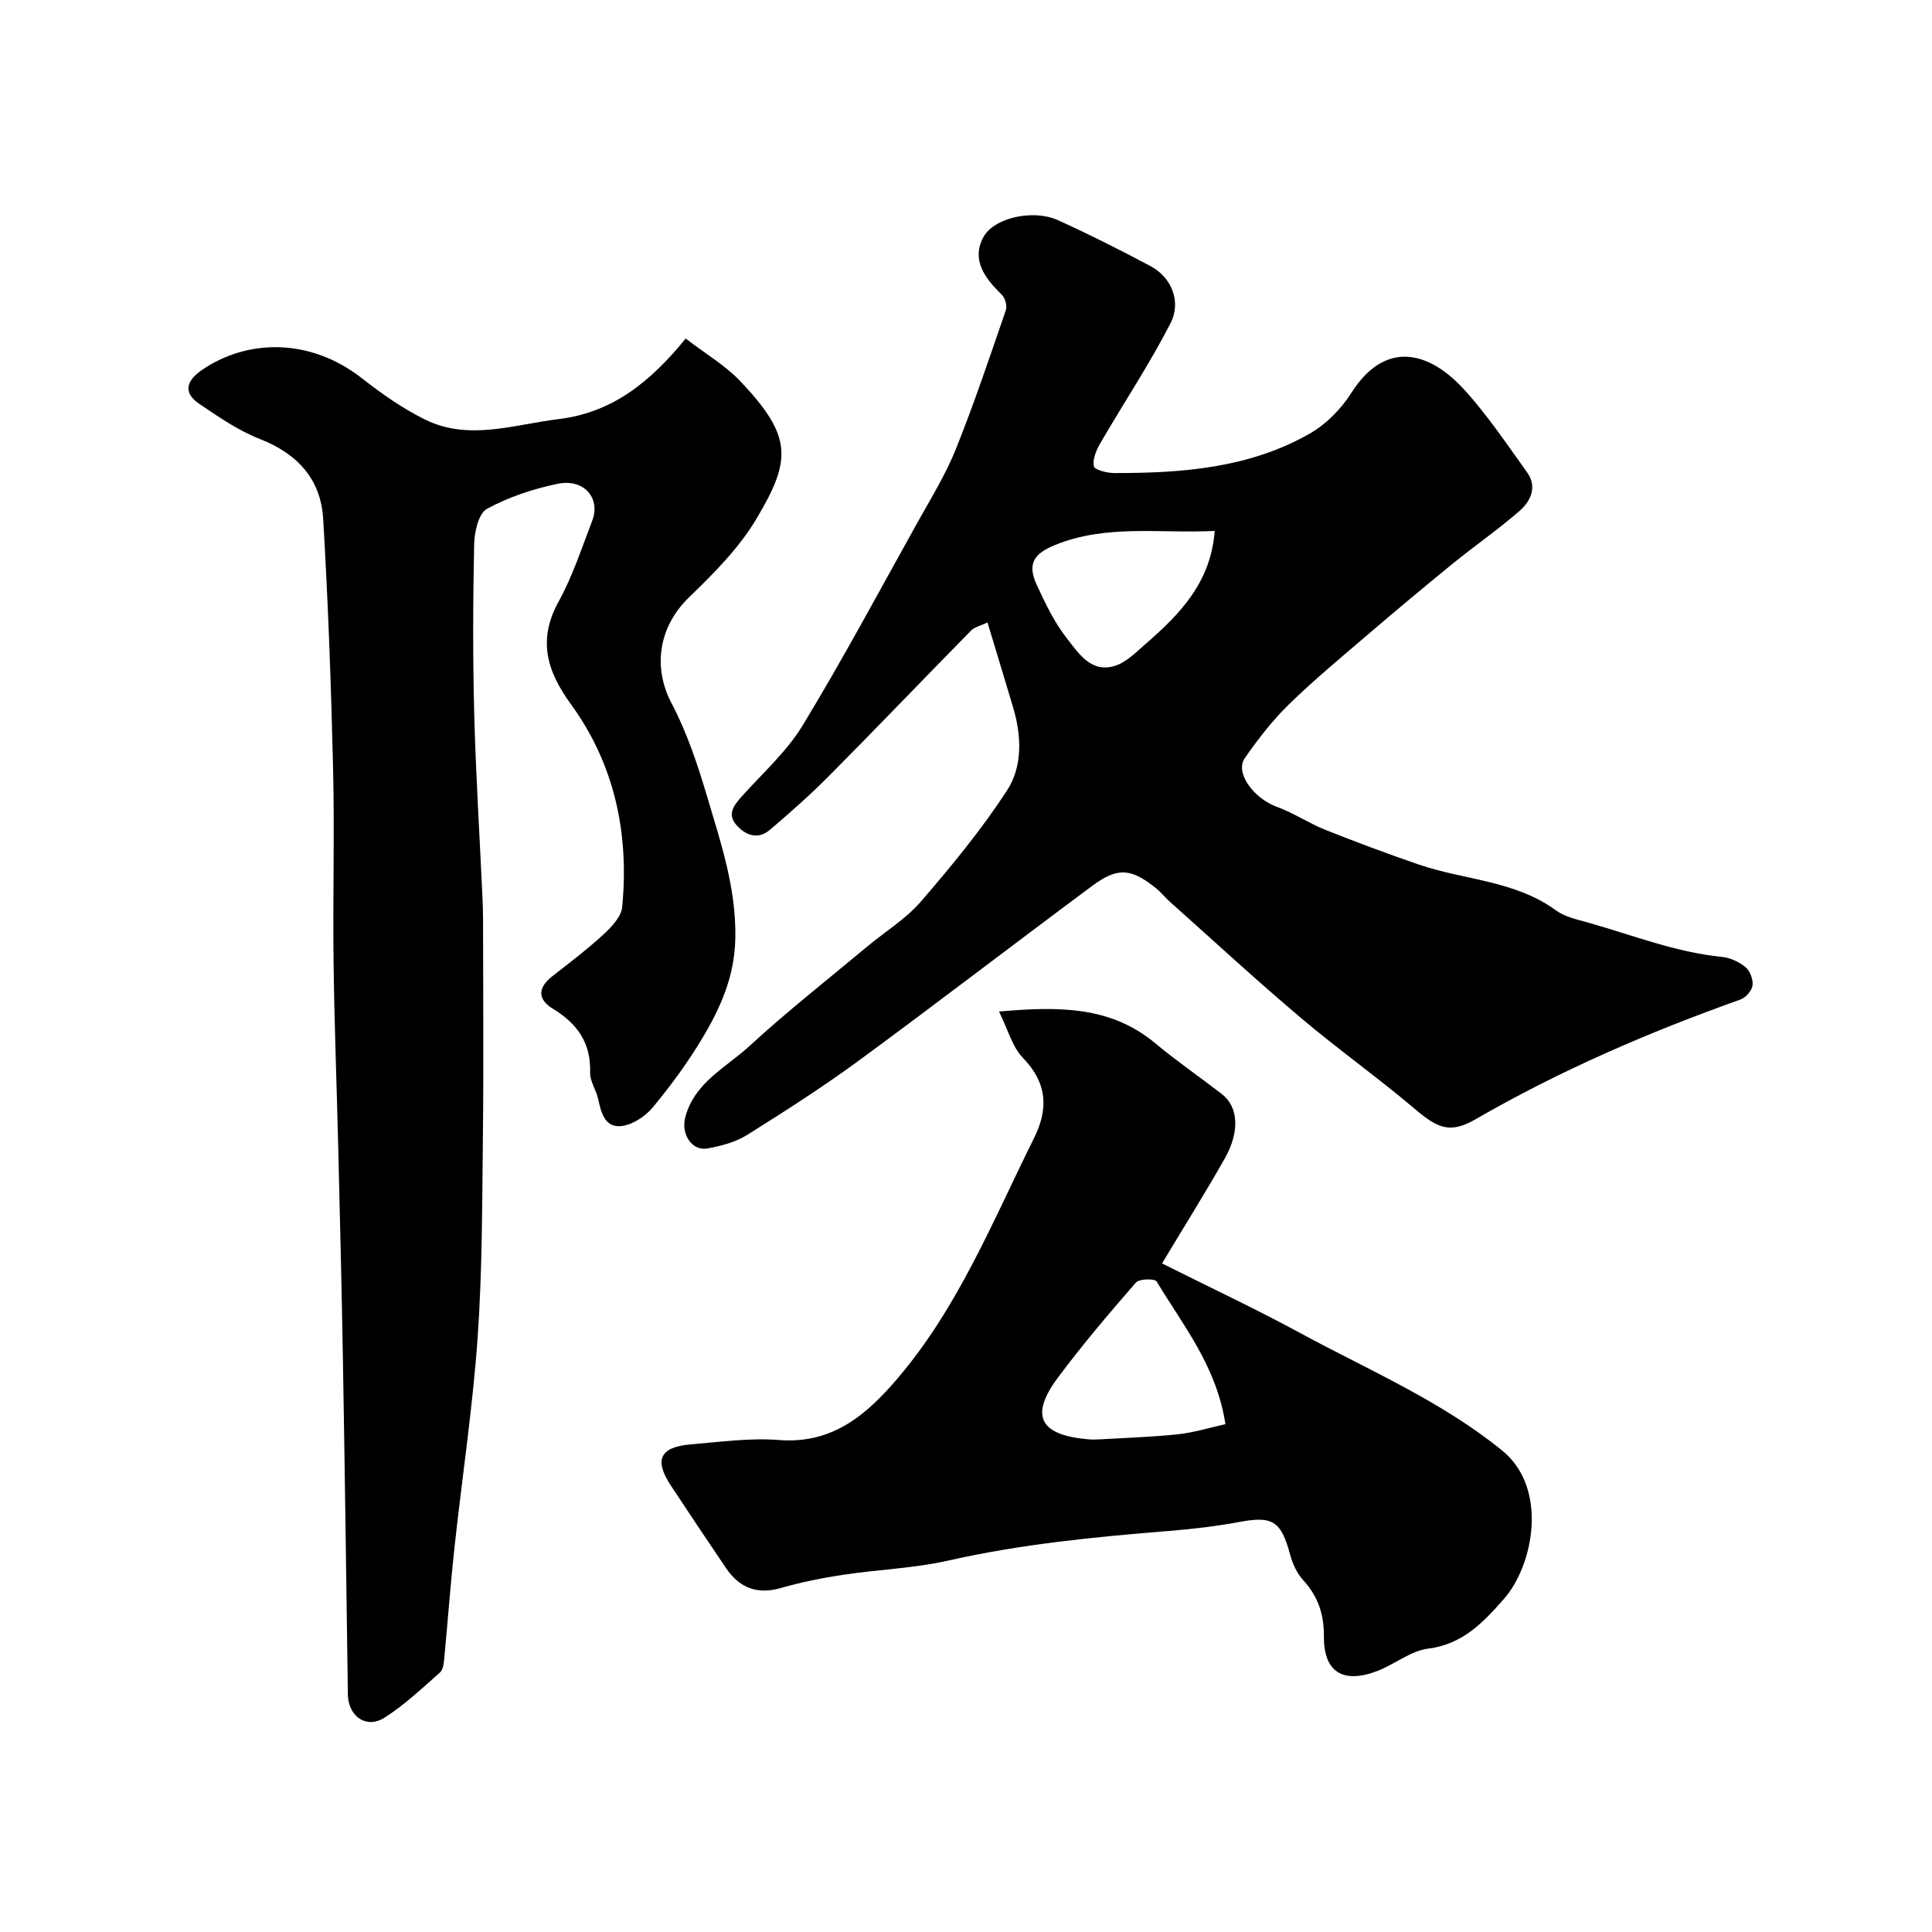
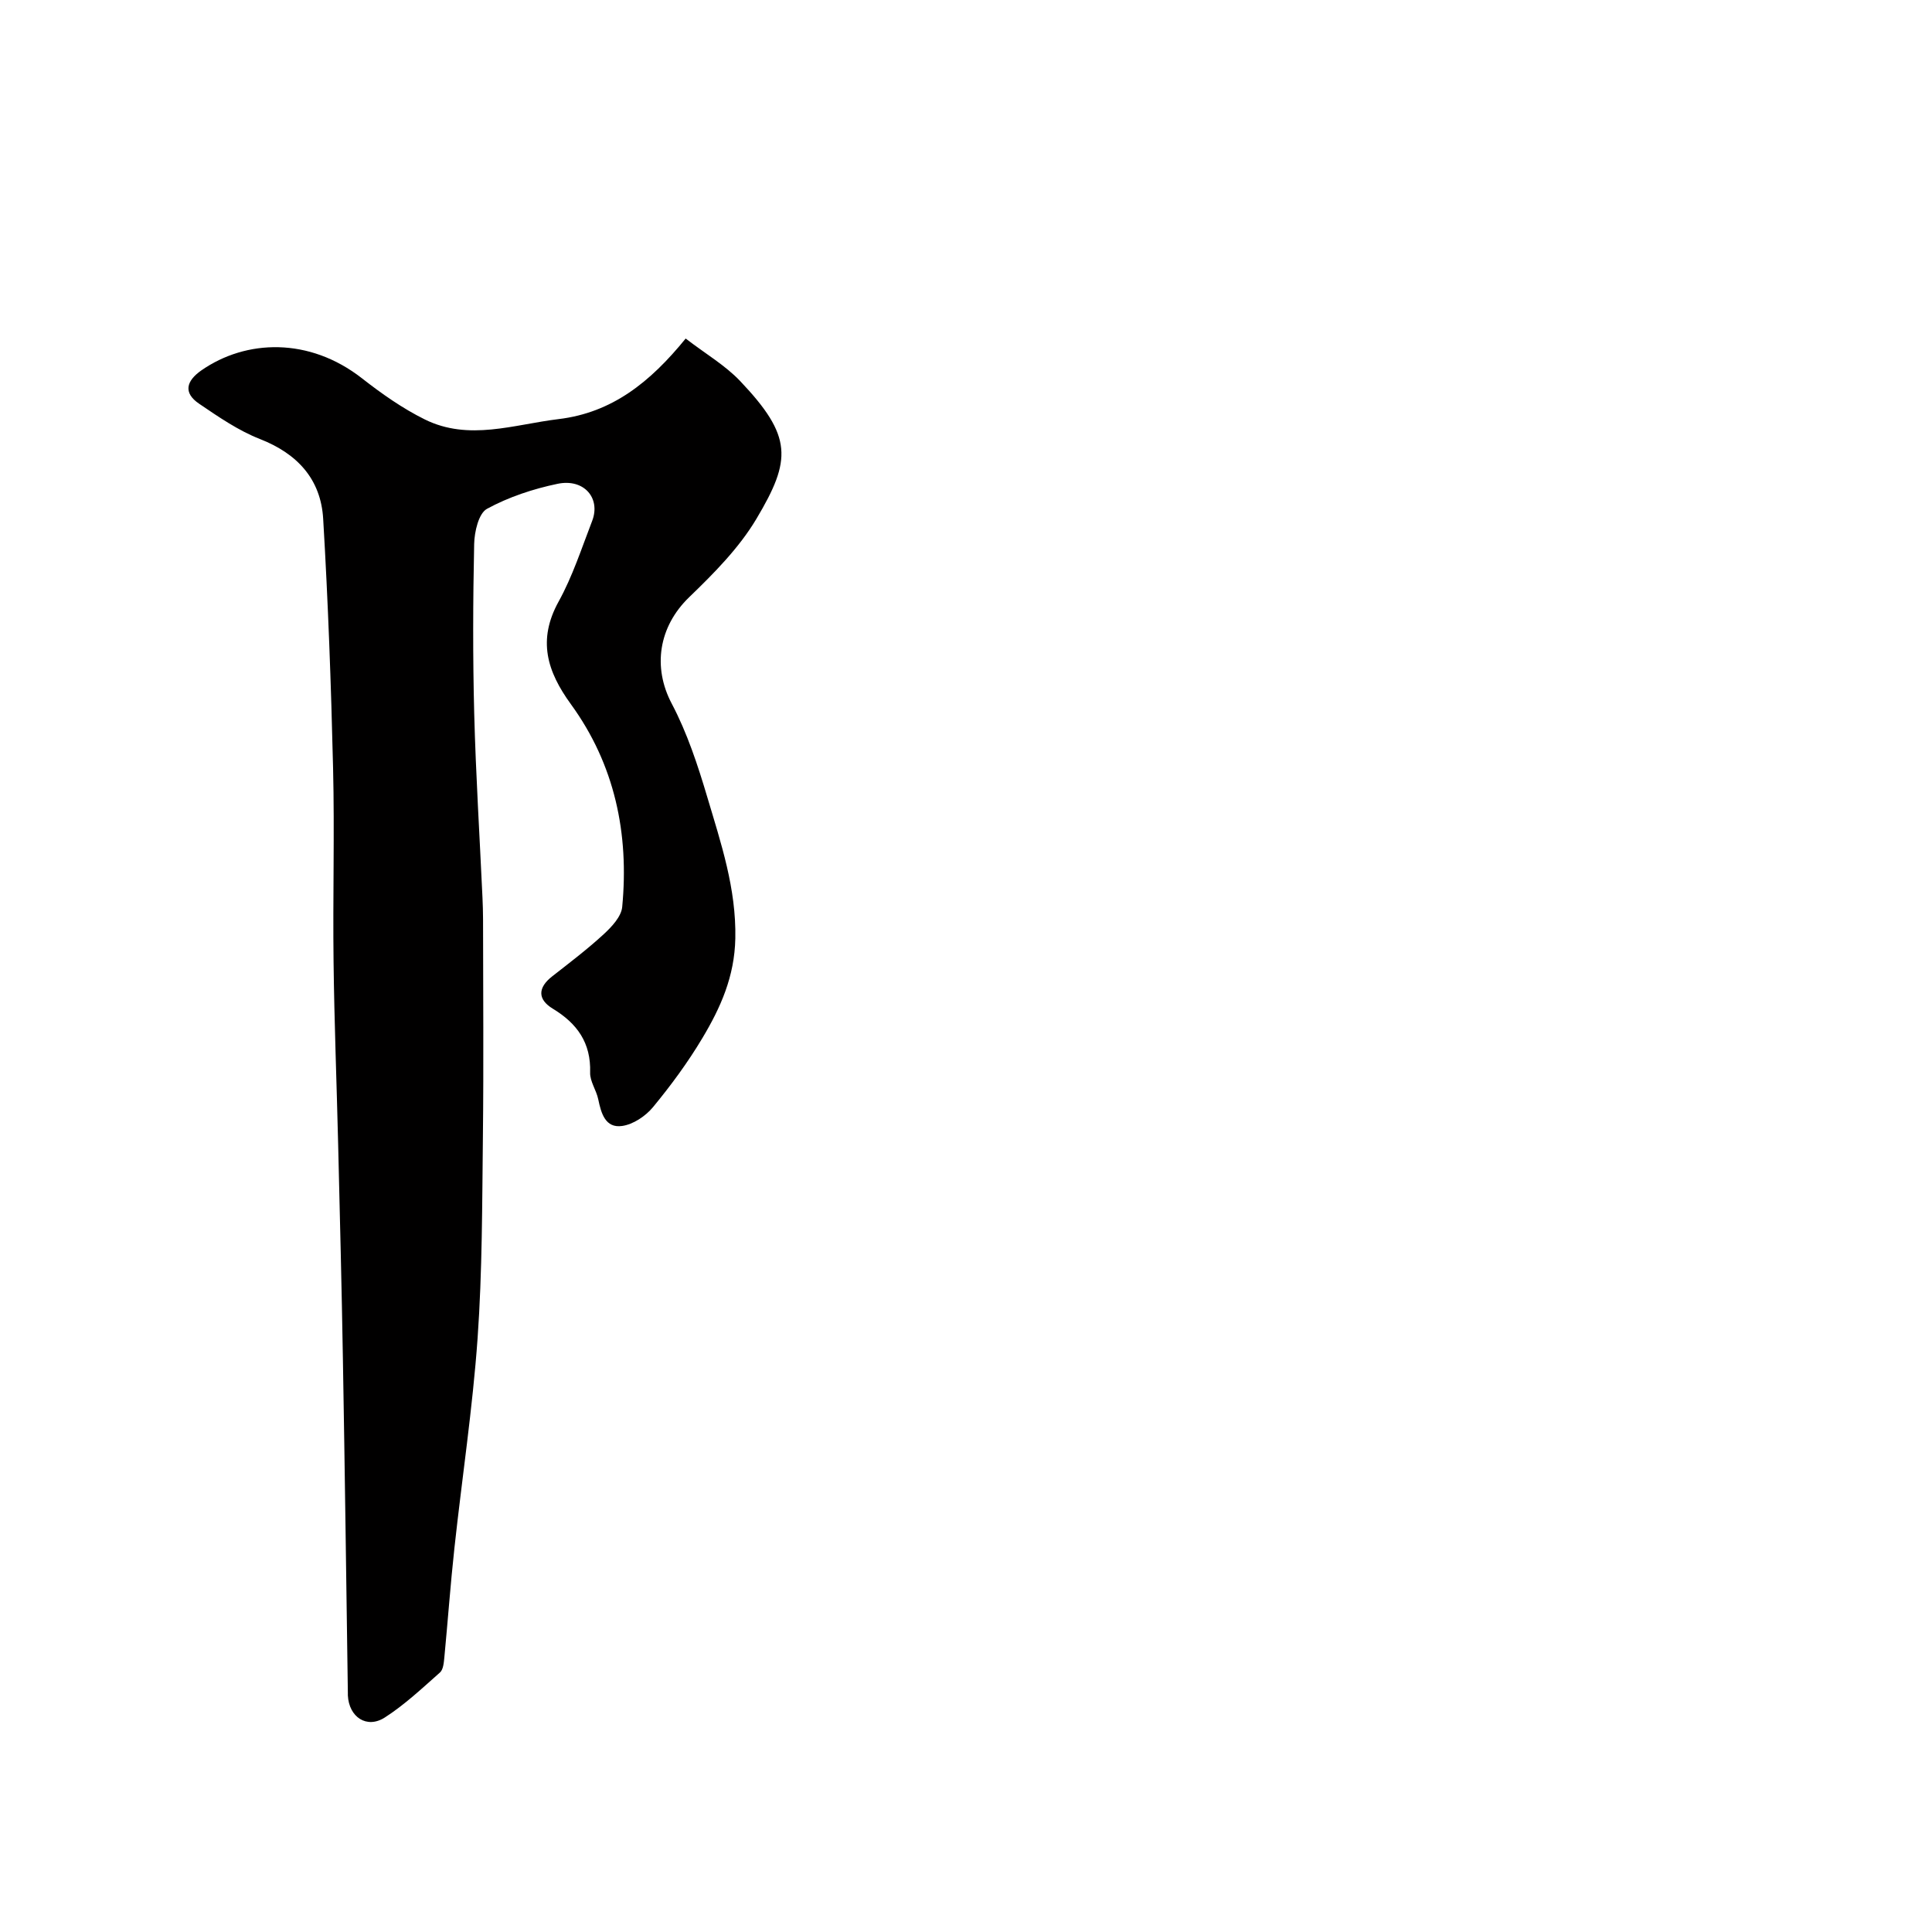
<svg xmlns="http://www.w3.org/2000/svg" enable-background="new 0 0 400 400" viewBox="0 0 400 400">
  <g fill="#010000">
-     <path d="m204.45 128.87c-1.42.69-2.68.94-3.42 1.7-9.78 9.95-19.42 20.03-29.24 29.93-3.94 3.97-8.15 7.71-12.42 11.33-2.46 2.08-5.05 1.12-6.93-1.05-1.92-2.21-.51-4.05 1.12-5.87 4.33-4.83 9.32-9.29 12.64-14.75 8.34-13.74 15.93-27.94 23.76-41.99 2.78-4.99 5.82-9.91 7.94-15.19 3.8-9.45 7.03-19.13 10.35-28.76.31-.89-.14-2.52-.84-3.2-3.41-3.34-6.35-7.1-3.85-11.85 2.19-4.16 10.41-5.87 15.42-3.61 6.52 2.95 12.93 6.18 19.24 9.55 4.31 2.3 6.45 7.31 4.09 11.89-4.39 8.5-9.71 16.51-14.52 24.79-.82 1.42-1.63 3.32-1.31 4.75.17.76 2.74 1.4 4.24 1.4 14.02.02 27.93-1.03 40.42-8.15 3.41-1.95 6.55-5.13 8.66-8.47 6.94-10.94 15.99-8.71 23.31-.69 4.83 5.29 8.87 11.33 13.07 17.18 2.12 2.95.75 5.94-1.53 7.93-4.43 3.87-9.3 7.23-13.87 10.95-5.98 4.87-11.9 9.82-17.76 14.84-5.5 4.71-11.1 9.35-16.27 14.41-3.38 3.3-6.31 7.13-9.03 11.02-2.11 3.02 1.86 8.36 6.68 10.1 3.44 1.25 6.55 3.37 9.95 4.73 6.4 2.55 12.86 4.96 19.38 7.2 9.42 3.23 19.88 3.28 28.38 9.47 1.89 1.38 4.45 1.92 6.78 2.58 9.16 2.58 18.06 6.13 27.65 7.08 1.7.17 3.56 1.04 4.87 2.14.94.79 1.6 2.59 1.43 3.8-.15 1.08-1.43 2.5-2.52 2.89-18.94 6.74-37.32 14.68-54.77 24.75-5.26 3.04-7.79 1.99-12.54-2.04-7.74-6.56-16.04-12.45-23.79-19.01-9.18-7.77-18.03-15.94-27.01-23.95-.99-.89-1.83-1.96-2.86-2.79-5.14-4.15-7.93-4.42-13.19-.52-16.14 11.98-32.07 24.24-48.28 36.14-7.48 5.49-15.33 10.52-23.2 15.45-2.39 1.49-5.37 2.28-8.19 2.79-3.28.59-5.51-2.98-4.62-6.41 1.87-7.24 8.42-10.31 13.26-14.76 7.85-7.22 16.26-13.82 24.46-20.66 3.7-3.09 7.96-5.68 11.06-9.27 6.34-7.36 12.59-14.92 17.87-23.06 3.21-4.95 2.99-11.23 1.25-17.09-1.72-5.78-3.47-11.53-5.32-17.65zm47.04-18.95c-11.24.58-22.38-1.44-33.07 2.92-4.41 1.8-5.76 3.93-3.79 8.21 1.77 3.84 3.64 7.77 6.22 11.06 2.42 3.09 5.02 7.31 10.01 5.74 2.32-.73 4.3-2.77 6.23-4.45 7.11-6.16 13.6-12.75 14.4-23.48z" />
    <path d="m141.96 70.09c4.15 3.19 8.18 5.54 11.27 8.79 10.88 11.47 10.67 16.29 3.39 28.52-3.6 6.05-8.81 11.3-13.93 16.24-6.35 6.13-7.59 14.51-3.62 22.03 3.21 6.08 5.41 12.78 7.38 19.41 2.83 9.52 6 18.9 5.79 29.23-.16 7.87-3.05 14.31-6.81 20.6-3 5.03-6.51 9.8-10.24 14.32-1.53 1.85-4.09 3.57-6.39 3.89-3.46.49-4.34-2.61-4.94-5.52-.39-1.89-1.74-3.72-1.68-5.54.19-6.16-2.68-10.16-7.74-13.23-3.16-1.92-3.12-4.34-.11-6.69 3.62-2.83 7.29-5.62 10.66-8.72 1.65-1.52 3.64-3.64 3.83-5.64 1.45-15.2-1.54-29.49-10.62-41.98-4.96-6.82-6.94-13.3-2.54-21.26 2.89-5.23 4.76-11.05 6.93-16.66 1.84-4.74-1.68-8.86-7.16-7.71-5.04 1.05-10.12 2.73-14.61 5.18-1.73.95-2.6 4.76-2.65 7.29-.25 11.68-.29 23.38.01 35.06.33 12.7 1.13 25.4 1.71 38.09.07 1.5.11 2.99.12 4.49.01 15 .14 30-.03 45-.16 13.94-.12 27.91-1.1 41.79-1.03 14.53-3.23 28.97-4.8 43.46-.82 7.52-1.36 15.06-2.08 22.59-.11 1.09-.21 2.53-.91 3.15-3.68 3.26-7.31 6.68-11.42 9.32-3.74 2.4-7.43-.09-7.65-4.58-.01-.17 0-.33 0-.5-.33-22.93-.62-45.87-1.02-68.8-.25-14.94-.63-29.87-.99-44.8-.3-12.6-.8-25.2-.95-37.8-.17-13.36.22-26.73-.1-40.09-.41-17.21-1.03-34.42-2.05-51.6-.48-8.18-5.3-13.47-13.08-16.52-4.48-1.75-8.59-4.59-12.6-7.31-3.35-2.27-2.67-4.72.48-6.92 9.23-6.41 22.3-6.9 33.25 1.67 4.07 3.18 8.38 6.22 12.99 8.5 9.12 4.51 18.43 1.05 27.7-.07 11.06-1.33 18.95-7.62 26.31-16.68z" />
-     <path d="m240.59 261.58c9.91 4.97 19.45 9.44 28.7 14.46 14.13 7.66 29.01 13.97 41.7 24.26 9.63 7.81 6.51 23.77.39 30.73-4.21 4.78-8.5 9.4-15.68 10.3-3.67.46-6.99 3.29-10.61 4.66-7.08 2.68-11.05.15-10.99-7.2.03-4.58-1.22-8.29-4.3-11.65-1.27-1.39-2.17-3.34-2.67-5.19-1.89-7.04-3.63-8.12-10.44-6.86-4.82.9-9.71 1.48-14.6 1.87-15.33 1.24-30.59 2.71-45.66 6.12-7.14 1.62-14.58 1.86-21.84 2.96-4.33.65-8.66 1.52-12.87 2.73-4.94 1.42-8.61 0-11.39-4.09-3.84-5.65-7.62-11.34-11.39-17.04-3.57-5.38-2.36-8.05 4.11-8.6 6.08-.51 12.23-1.37 18.26-.9 11.14.87 18.2-5.33 24.61-12.86 12.54-14.74 19.68-32.59 28.17-49.66 2.99-6 2.76-11.37-2.27-16.56-2.26-2.33-3.17-5.98-4.99-9.63 12.49-1.11 23.16-1.09 32.33 6.55 4.44 3.7 9.22 6.99 13.8 10.52 3.4 2.63 3.8 7.7.62 13.35-4.11 7.24-8.53 14.28-12.99 21.73zm13.12 33.28c-1.83-12.03-8.78-20.45-14.24-29.55-.37-.62-3.6-.57-4.29.22-5.57 6.41-11.09 12.89-16.16 19.7-5.87 7.89-3.78 11.88 6.23 12.76.82.07 1.66.06 2.49.01 5.42-.32 10.85-.48 16.24-1.06 3.27-.36 6.47-1.36 9.73-2.08z" />
  </g>
</svg>